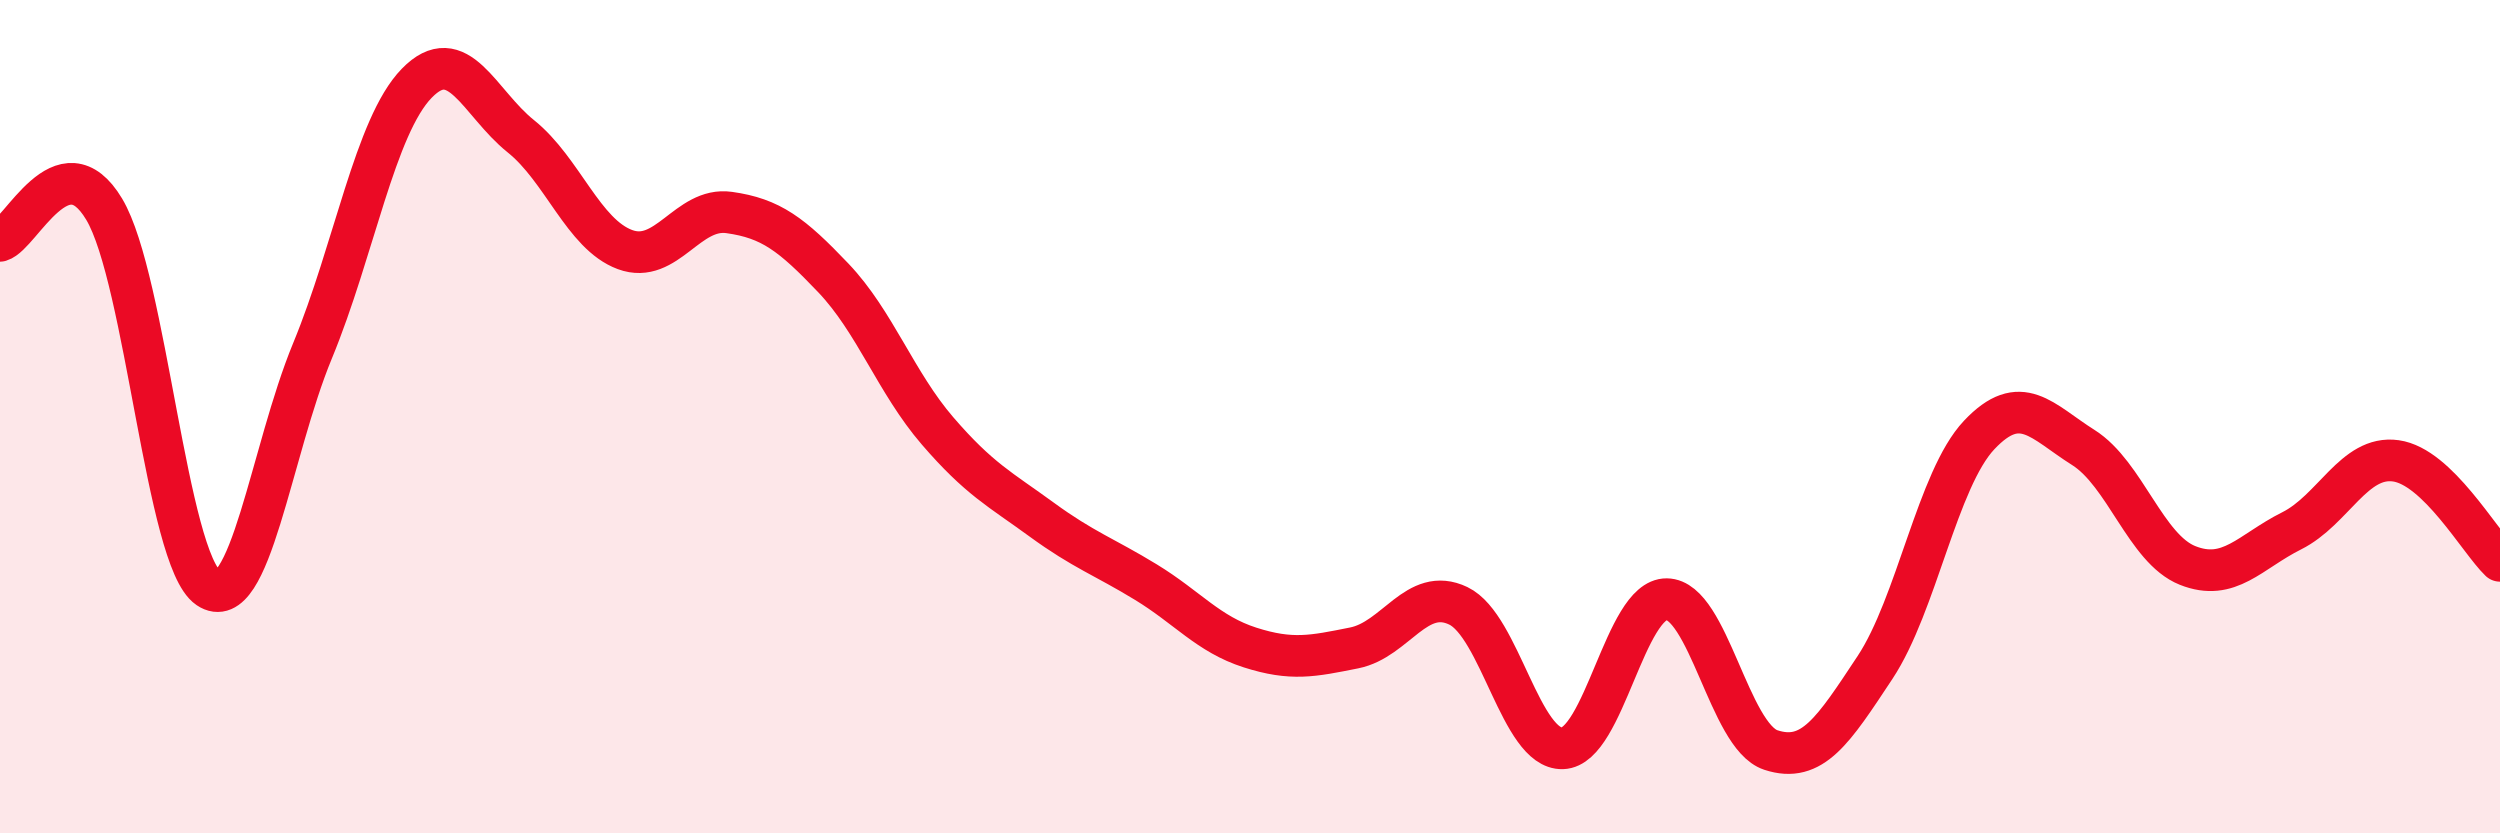
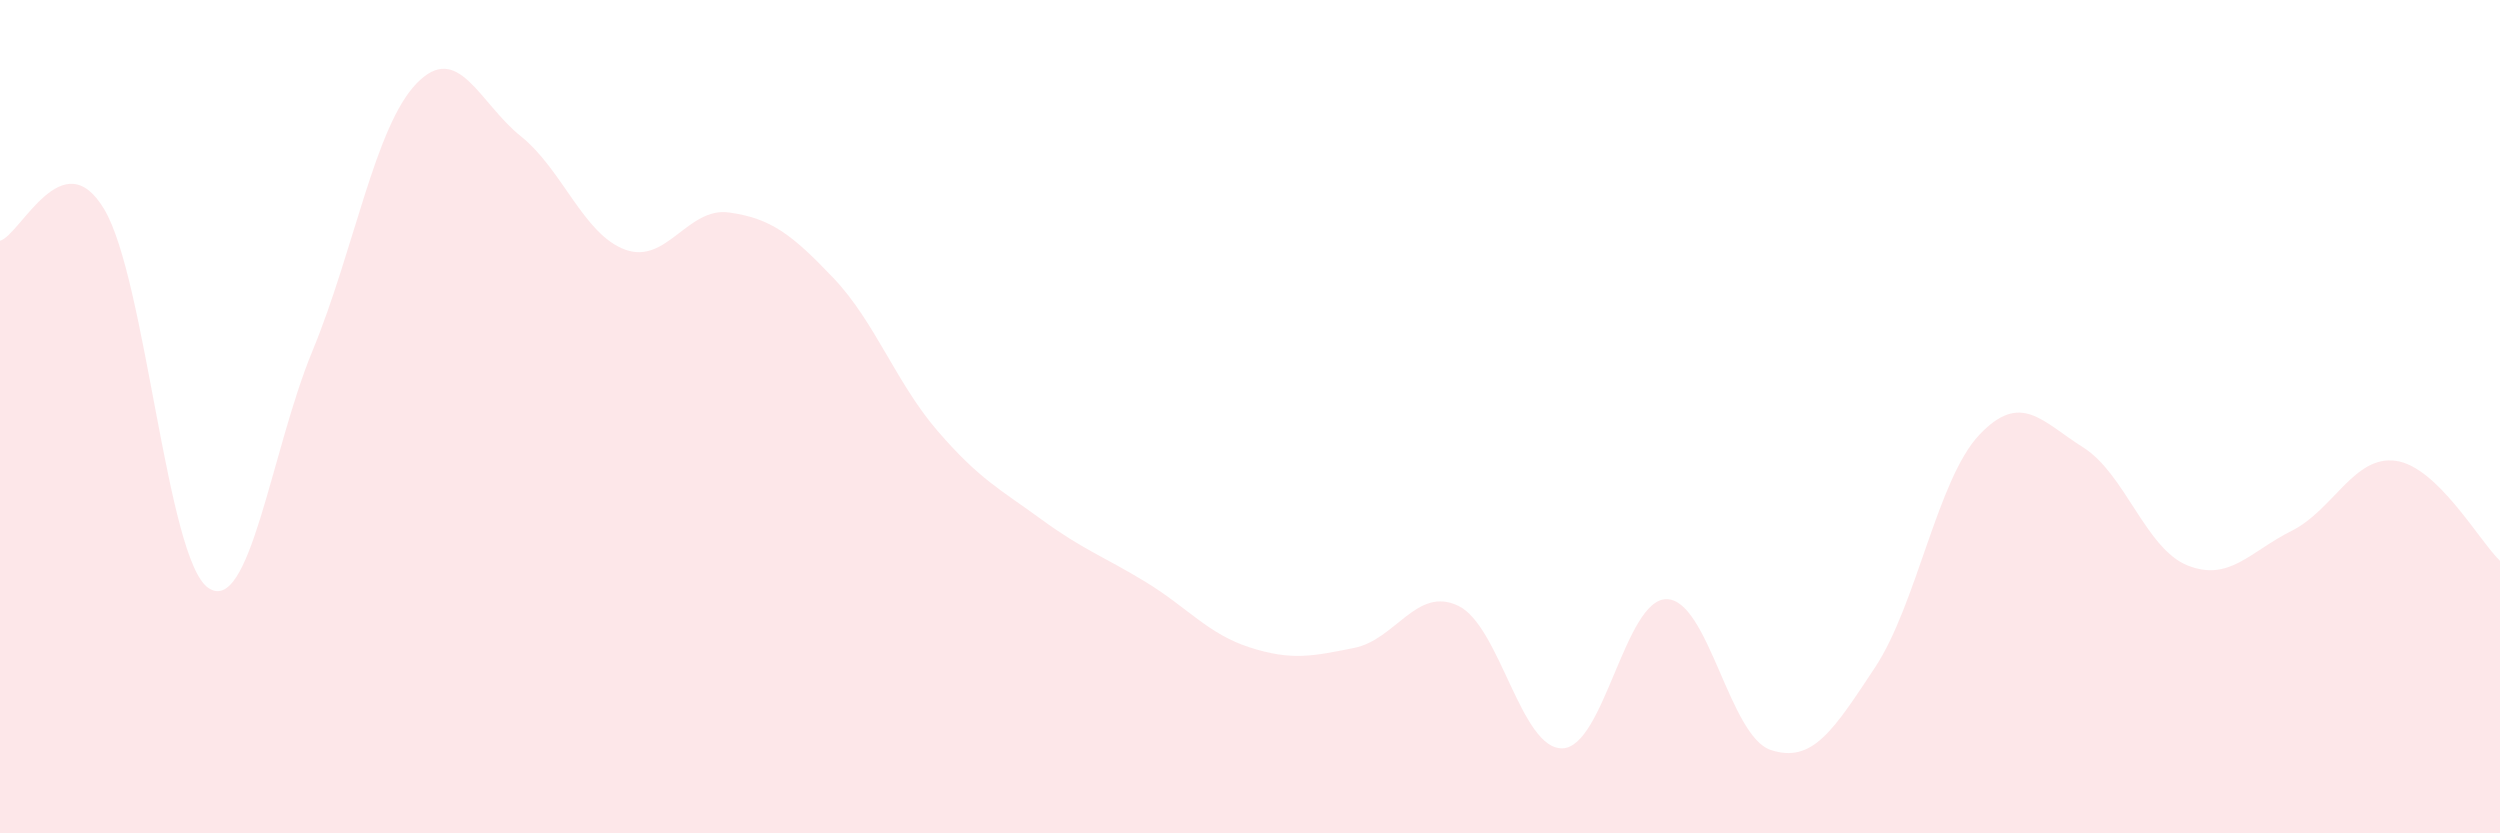
<svg xmlns="http://www.w3.org/2000/svg" width="60" height="20" viewBox="0 0 60 20">
  <path d="M 0,5.78 C 0.5,5.63 1.5,3.35 2.5,5.02 C 3.5,6.69 4,13.43 5,14.11 C 6,14.79 6.5,10.84 7.5,8.42 C 8.5,6 9,3.03 10,2 C 11,0.97 11.5,2.47 12.5,3.27 C 13.5,4.07 14,5.62 15,5.99 C 16,6.36 16.5,4.96 17.5,5.1 C 18.5,5.24 19,5.62 20,6.67 C 21,7.72 21.5,9.18 22.5,10.34 C 23.5,11.5 24,11.74 25,12.47 C 26,13.2 26.5,13.36 27.5,13.97 C 28.5,14.58 29,15.22 30,15.54 C 31,15.86 31.5,15.75 32.5,15.55 C 33.5,15.35 34,14.06 35,14.54 C 36,15.02 36.5,17.99 37.5,17.96 C 38.5,17.93 39,14.37 40,14.38 C 41,14.39 41.5,17.67 42.5,18 C 43.5,18.33 44,17.53 45,16.02 C 46,14.51 46.5,11.5 47.5,10.44 C 48.5,9.38 49,10.11 50,10.74 C 51,11.37 51.5,13.17 52.5,13.57 C 53.5,13.97 54,13.24 55,12.74 C 56,12.24 56.5,10.92 57.5,11.06 C 58.5,11.2 59.5,12.98 60,13.46L60 20L0 20Z" fill="#EB0A25" opacity="0.1" stroke-linecap="round" stroke-linejoin="round" />
-   <path d="M 0,5.78 C 0.5,5.63 1.5,3.35 2.5,5.02 C 3.5,6.69 4,13.43 5,14.11 C 6,14.79 6.5,10.84 7.5,8.42 C 8.5,6 9,3.03 10,2 C 11,0.97 11.5,2.47 12.5,3.27 C 13.5,4.07 14,5.62 15,5.99 C 16,6.36 16.5,4.96 17.5,5.1 C 18.5,5.24 19,5.62 20,6.67 C 21,7.72 21.5,9.18 22.5,10.34 C 23.5,11.5 24,11.74 25,12.47 C 26,13.2 26.5,13.36 27.5,13.97 C 28.5,14.58 29,15.22 30,15.54 C 31,15.86 31.5,15.75 32.5,15.55 C 33.5,15.35 34,14.06 35,14.54 C 36,15.02 36.5,17.99 37.5,17.96 C 38.5,17.93 39,14.37 40,14.38 C 41,14.39 41.5,17.67 42.5,18 C 43.5,18.33 44,17.53 45,16.02 C 46,14.51 46.5,11.5 47.5,10.44 C 48.5,9.38 49,10.11 50,10.74 C 51,11.37 51.5,13.17 52.5,13.57 C 53.5,13.97 54,13.24 55,12.74 C 56,12.24 56.5,10.92 57.5,11.06 C 58.5,11.2 59.5,12.98 60,13.46" stroke="#EB0A25" stroke-width="1" fill="none" stroke-linecap="round" stroke-linejoin="round" />
</svg>